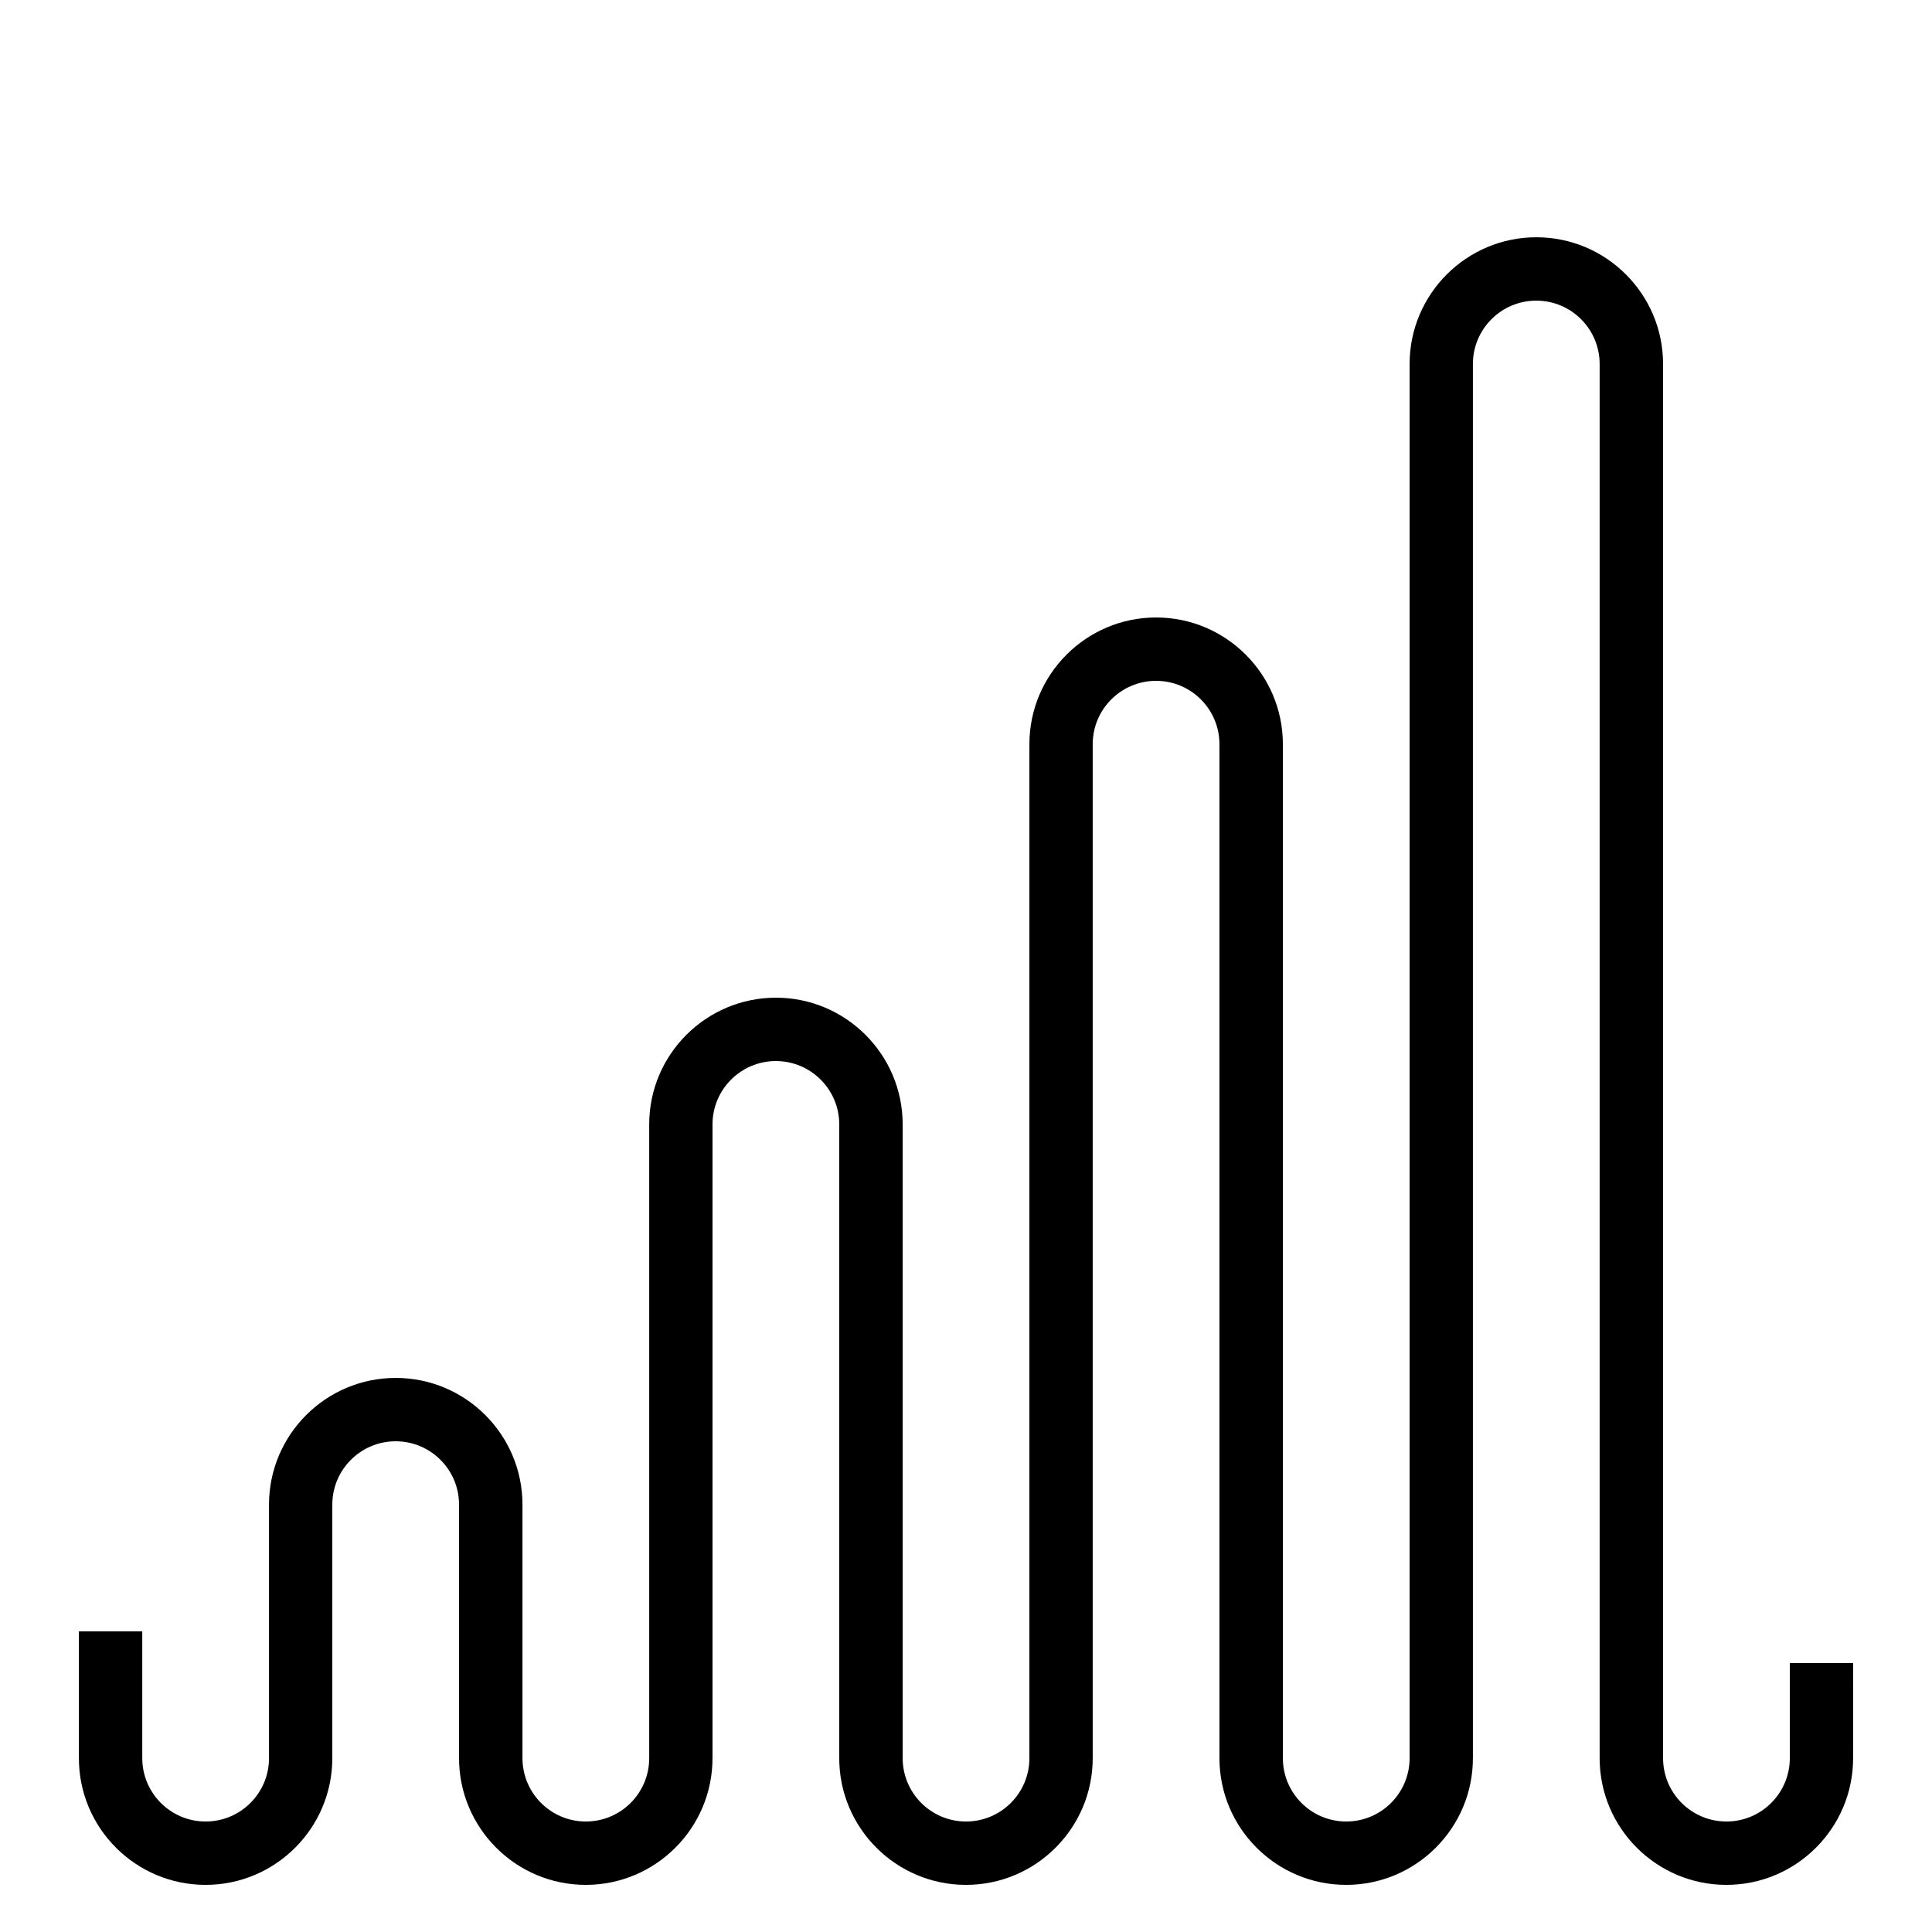
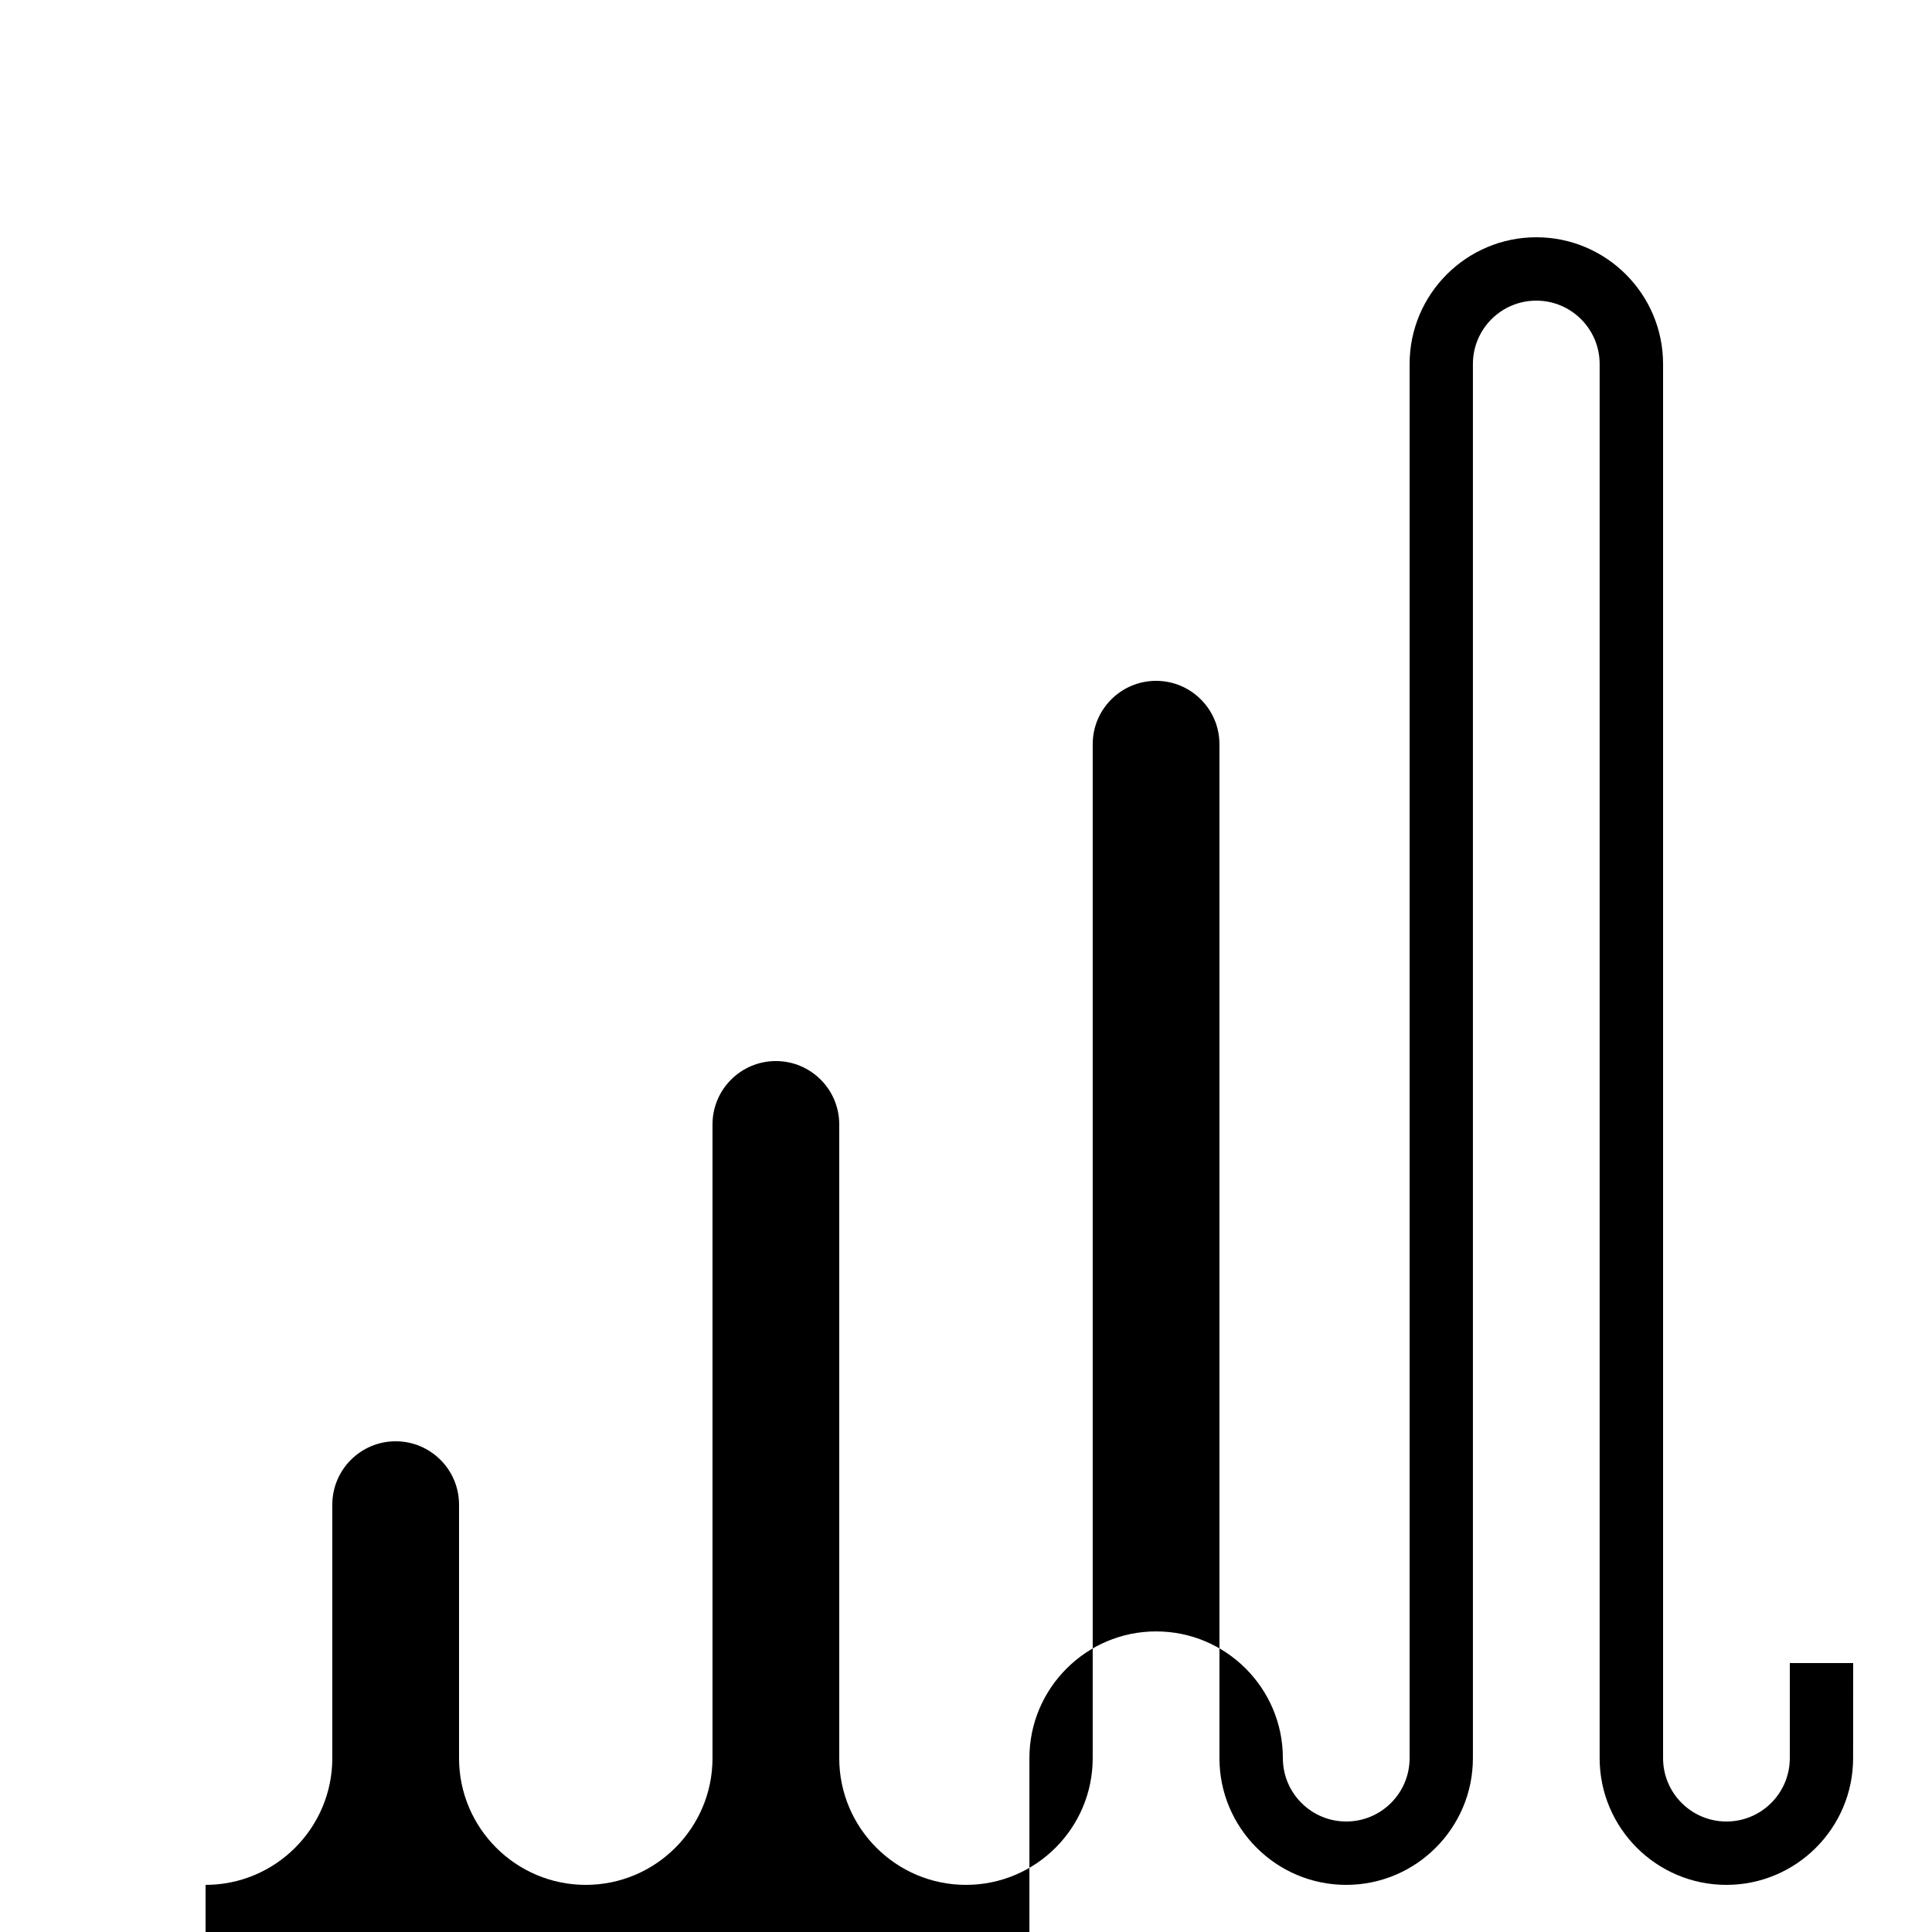
<svg xmlns="http://www.w3.org/2000/svg" fill="#000000" width="800px" height="800px" version="1.1" viewBox="144 144 512 512">
-   <path d="m198.48 643.51c18.523 0 33.586-15.062 33.586-33.586v-67.176c0-9.27 7.523-16.793 16.793-16.793s16.793 7.523 16.793 16.793v67.176c0 18.523 15.062 33.586 33.586 33.586s33.586-15.062 33.586-33.586v-167.94c0-9.27 7.523-16.793 16.793-16.793s16.793 7.523 16.793 16.793v167.94c0 18.523 15.062 33.586 33.586 33.586 18.523 0 33.586-15.062 33.586-33.586v-268.7c0-9.27 7.523-16.793 16.793-16.793 9.27 0 16.793 7.523 16.793 16.793v268.7c0 18.523 15.062 33.586 33.586 33.586s33.586-15.062 33.586-33.586v-369.46c0-9.27 7.523-16.793 16.793-16.793 9.27 0 16.793 7.523 16.793 16.793v369.46c0 18.523 15.062 33.586 33.586 33.586 18.523 0 33.586-15.062 33.586-33.586l0.016-25.191h-16.793v25.191c0 9.27-7.523 16.793-16.793 16.793-9.27 0-16.793-7.523-16.793-16.793v-369.46c0-18.523-15.062-33.586-33.586-33.586-18.523 0-33.586 15.062-33.586 33.586v369.46c0 9.27-7.523 16.793-16.793 16.793s-16.793-7.523-16.793-16.793v-268.7c0-18.523-15.062-33.586-33.586-33.586-18.523 0-33.586 15.062-33.586 33.586v268.7c0 9.27-7.523 16.793-16.793 16.793-9.27 0-16.793-7.523-16.793-16.793v-167.94c0-18.523-15.062-33.586-33.586-33.586-18.523 0-33.586 15.062-33.586 33.586v167.94c0 9.27-7.523 16.793-16.793 16.793s-16.793-7.523-16.793-16.793v-67.176c0-18.523-15.062-33.586-33.586-33.586-18.523 0-33.586 15.062-33.586 33.586v67.176c0 9.27-7.523 16.793-16.793 16.793-9.27 0-16.793-7.523-16.793-16.793v-33.586h-16.793v33.586c-0.02 18.52 15.047 33.586 33.57 33.586z" />
+   <path d="m198.48 643.51c18.523 0 33.586-15.062 33.586-33.586v-67.176c0-9.27 7.523-16.793 16.793-16.793s16.793 7.523 16.793 16.793v67.176c0 18.523 15.062 33.586 33.586 33.586s33.586-15.062 33.586-33.586v-167.94c0-9.27 7.523-16.793 16.793-16.793s16.793 7.523 16.793 16.793v167.94c0 18.523 15.062 33.586 33.586 33.586 18.523 0 33.586-15.062 33.586-33.586v-268.7c0-9.27 7.523-16.793 16.793-16.793 9.27 0 16.793 7.523 16.793 16.793v268.7c0 18.523 15.062 33.586 33.586 33.586s33.586-15.062 33.586-33.586v-369.46c0-9.27 7.523-16.793 16.793-16.793 9.27 0 16.793 7.523 16.793 16.793v369.46c0 18.523 15.062 33.586 33.586 33.586 18.523 0 33.586-15.062 33.586-33.586l0.016-25.191h-16.793v25.191c0 9.27-7.523 16.793-16.793 16.793-9.27 0-16.793-7.523-16.793-16.793v-369.46c0-18.523-15.062-33.586-33.586-33.586-18.523 0-33.586 15.062-33.586 33.586v369.46c0 9.27-7.523 16.793-16.793 16.793s-16.793-7.523-16.793-16.793c0-18.523-15.062-33.586-33.586-33.586-18.523 0-33.586 15.062-33.586 33.586v268.7c0 9.27-7.523 16.793-16.793 16.793-9.27 0-16.793-7.523-16.793-16.793v-167.94c0-18.523-15.062-33.586-33.586-33.586-18.523 0-33.586 15.062-33.586 33.586v167.94c0 9.27-7.523 16.793-16.793 16.793s-16.793-7.523-16.793-16.793v-67.176c0-18.523-15.062-33.586-33.586-33.586-18.523 0-33.586 15.062-33.586 33.586v67.176c0 9.27-7.523 16.793-16.793 16.793-9.27 0-16.793-7.523-16.793-16.793v-33.586h-16.793v33.586c-0.02 18.52 15.047 33.586 33.57 33.586z" />
</svg>